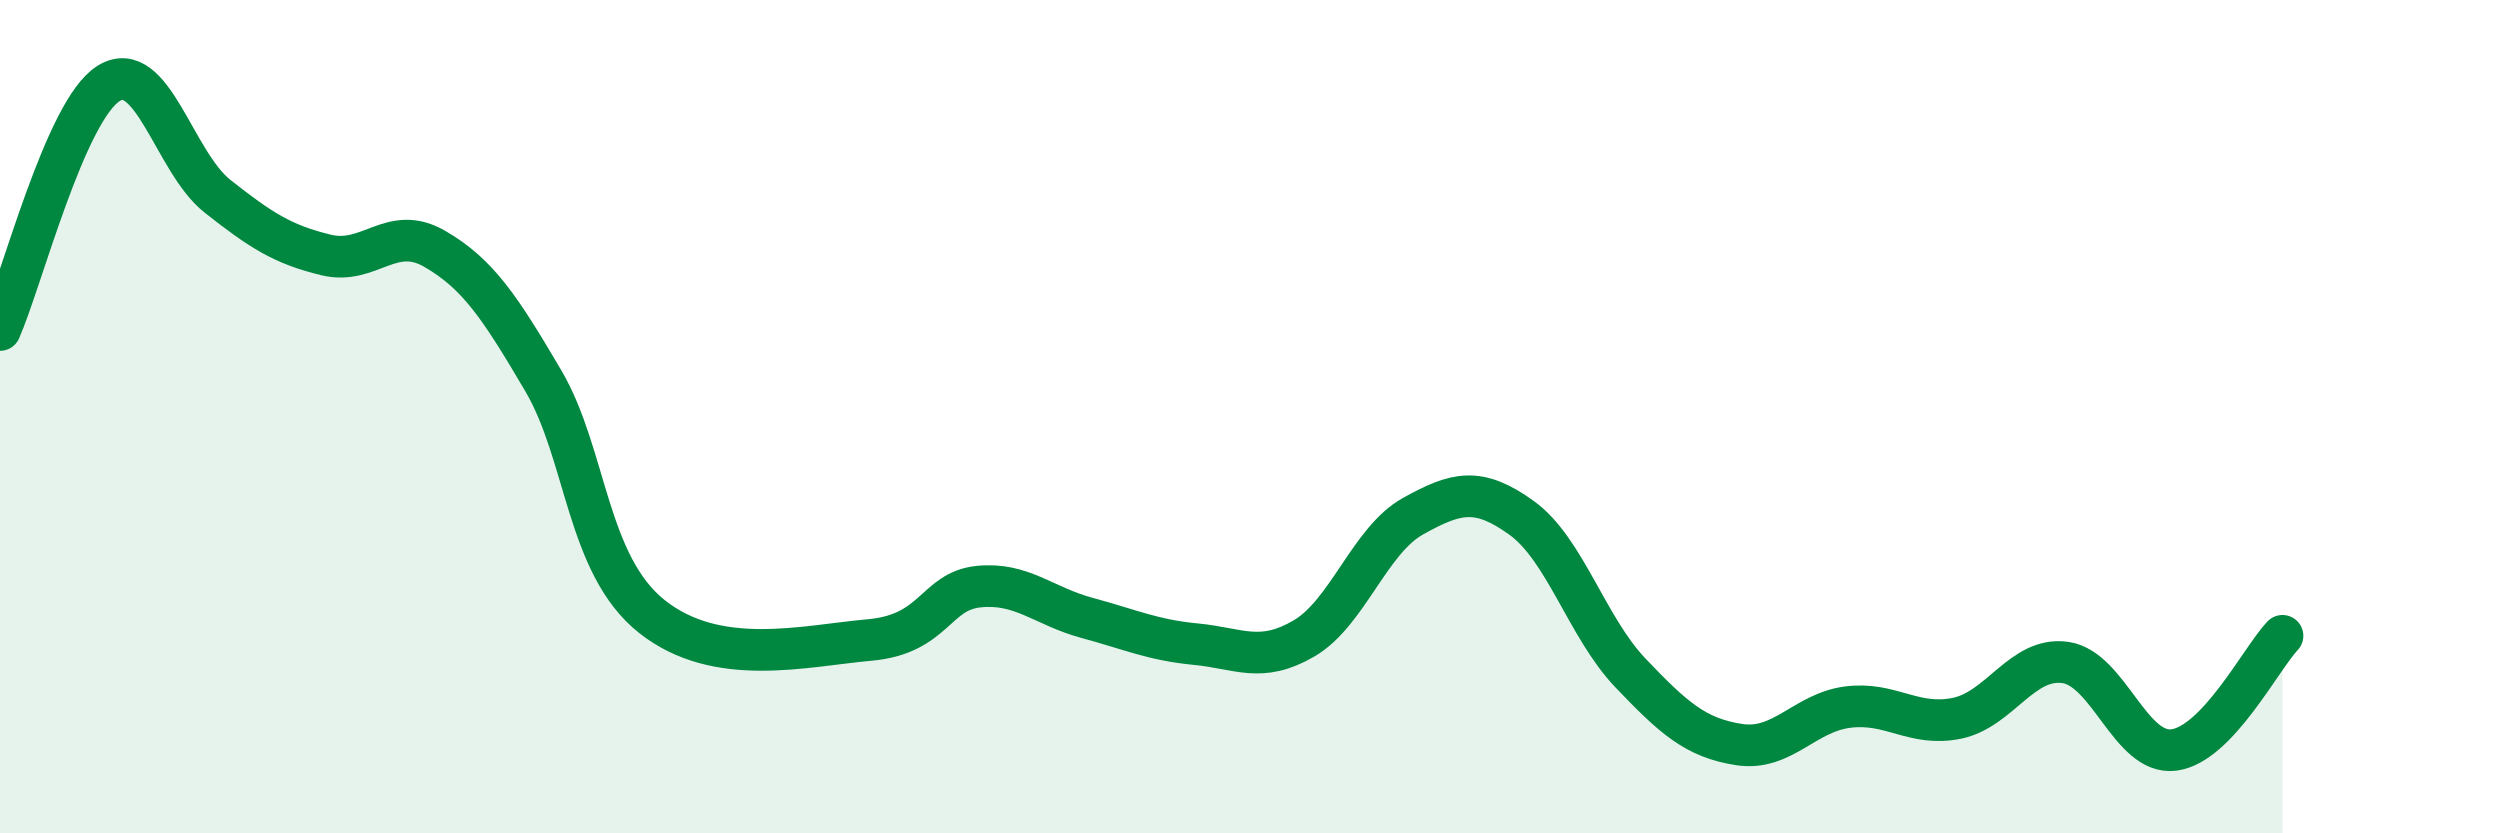
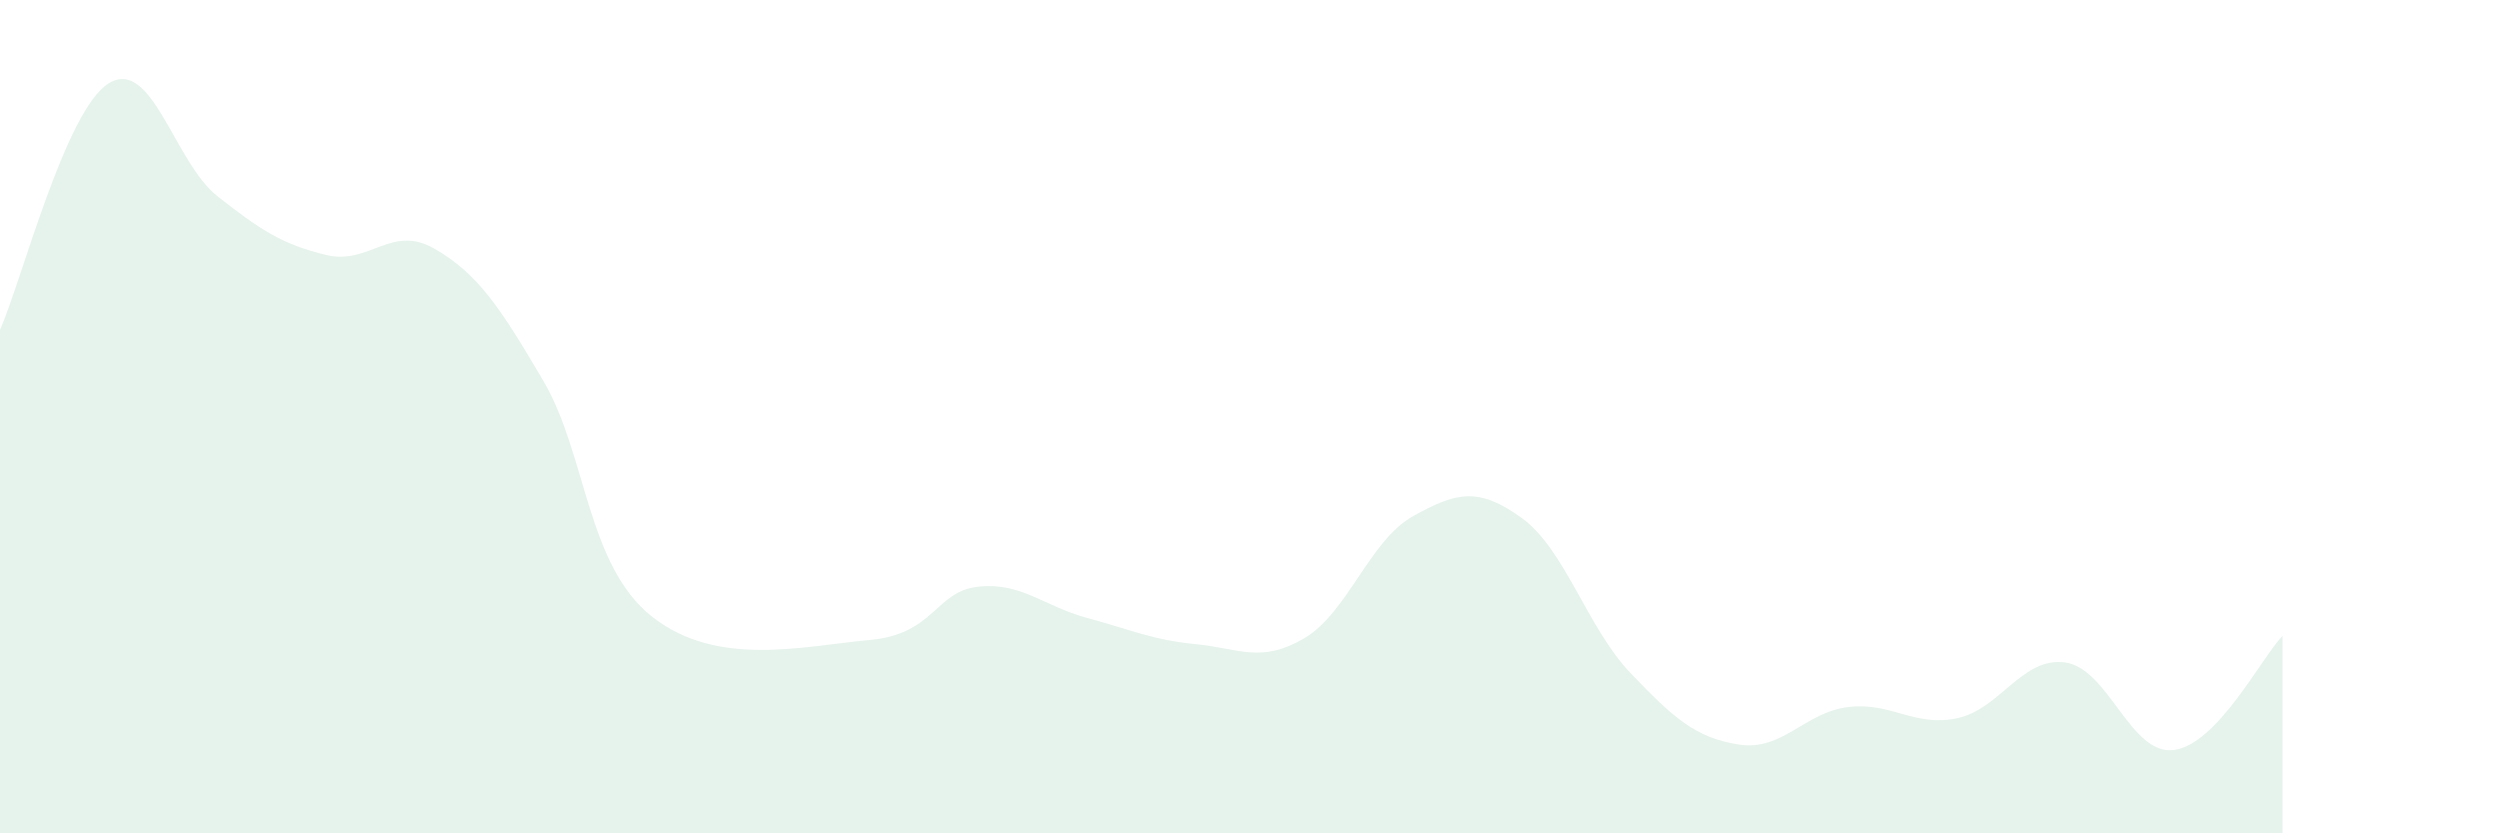
<svg xmlns="http://www.w3.org/2000/svg" width="60" height="20" viewBox="0 0 60 20">
  <path d="M 0,7.92 C 0.52,6.74 1.57,2.64 2.61,2 C 3.65,1.36 4.18,3.89 5.22,4.71 C 6.26,5.53 6.79,5.87 7.83,6.12 C 8.87,6.37 9.39,5.37 10.43,5.97 C 11.47,6.57 12,7.37 13.04,9.14 C 14.08,10.91 14.08,13.56 15.65,14.8 C 17.22,16.04 19.3,15.5 20.87,15.36 C 22.44,15.22 22.44,14.19 23.48,14.08 C 24.52,13.97 25.05,14.55 26.09,14.83 C 27.13,15.11 27.66,15.36 28.7,15.46 C 29.74,15.56 30.26,15.93 31.3,15.32 C 32.34,14.71 32.87,12.97 33.91,12.39 C 34.95,11.81 35.48,11.68 36.52,12.43 C 37.56,13.18 38.09,15.06 39.13,16.15 C 40.17,17.24 40.7,17.71 41.74,17.87 C 42.78,18.03 43.31,17.1 44.35,16.97 C 45.39,16.84 45.92,17.45 46.96,17.24 C 48,17.03 48.53,15.75 49.57,15.9 C 50.61,16.05 51.13,18.13 52.17,18 C 53.21,17.87 54.26,15.81 54.78,15.26L54.78 20L0 20Z" fill="#008740" opacity="0.1" stroke-linecap="round" stroke-linejoin="round" />
-   <path d="M 0,7.92 C 0.52,6.74 1.57,2.64 2.61,2 C 3.65,1.36 4.18,3.89 5.22,4.71 C 6.26,5.53 6.79,5.87 7.83,6.12 C 8.87,6.37 9.39,5.37 10.43,5.97 C 11.47,6.57 12,7.37 13.04,9.14 C 14.08,10.91 14.08,13.56 15.65,14.8 C 17.22,16.04 19.3,15.5 20.87,15.36 C 22.44,15.22 22.44,14.19 23.48,14.08 C 24.52,13.97 25.05,14.55 26.09,14.83 C 27.13,15.11 27.66,15.36 28.7,15.46 C 29.74,15.56 30.26,15.93 31.3,15.32 C 32.34,14.71 32.87,12.97 33.91,12.39 C 34.95,11.81 35.48,11.68 36.52,12.43 C 37.56,13.18 38.09,15.06 39.13,16.15 C 40.17,17.24 40.7,17.71 41.74,17.87 C 42.78,18.03 43.31,17.1 44.35,16.97 C 45.39,16.84 45.92,17.45 46.96,17.24 C 48,17.03 48.53,15.75 49.57,15.9 C 50.61,16.05 51.13,18.13 52.17,18 C 53.21,17.87 54.26,15.81 54.78,15.26" stroke="#008740" stroke-width="1" fill="none" stroke-linecap="round" stroke-linejoin="round" />
</svg>